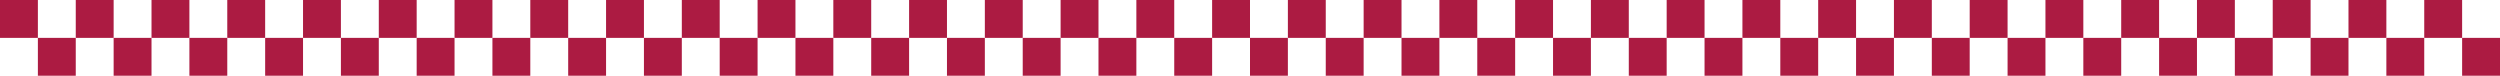
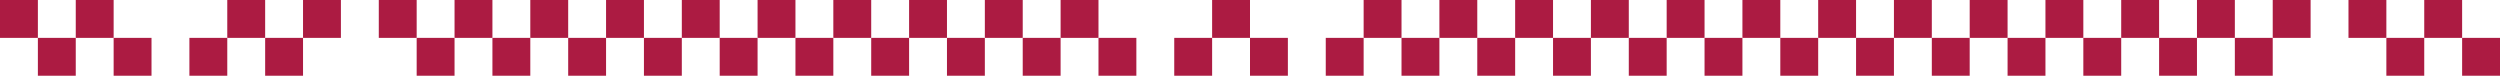
<svg xmlns="http://www.w3.org/2000/svg" width="1320" height="40" viewBox="0 0 1320 40" fill="none">
  <g clip-path="url(#clip0_312_866)">
    <rect width="20" height="20" fill="#AC1B42" />
    <rect x="40" width="20" height="20" fill="#AC1B42" />
-     <rect x="80" width="20" height="20" fill="#AC1B42" />
    <rect x="120" width="20" height="20" fill="#AC1B42" />
    <rect x="160" width="20" height="20" fill="#AC1B42" />
    <rect x="200" width="20" height="20" fill="#AC1B42" />
    <rect x="240" width="20" height="20" fill="#AC1B42" />
    <rect x="280" width="20" height="20" fill="#AC1B42" />
    <rect x="320" width="20" height="20" fill="#AC1B42" />
    <rect x="360" width="20" height="20" fill="#AC1B42" />
    <rect x="400" width="20" height="20" fill="#AC1B42" />
    <rect x="440" width="20" height="20" fill="#AC1B42" />
    <rect x="480" width="20" height="20" fill="#AC1B42" />
    <rect x="520" width="20" height="20" fill="#AC1B42" />
    <rect x="560" width="20" height="20" fill="#AC1B42" />
-     <rect x="600" width="20" height="20" fill="#AC1B42" />
    <rect x="640" width="20" height="20" fill="#AC1B42" />
-     <rect x="680" width="20" height="20" fill="#AC1B42" />
    <rect x="720" width="20" height="20" fill="#AC1B42" />
    <rect x="760" width="20" height="20" fill="#AC1B42" />
    <rect x="800" width="20" height="20" fill="#AC1B42" />
    <rect x="840" width="20" height="20" fill="#AC1B42" />
    <rect x="880" width="20" height="20" fill="#AC1B42" />
    <rect x="920" width="20" height="20" fill="#AC1B42" />
    <rect x="960" width="20" height="20" fill="#AC1B42" />
    <rect x="1000" width="20" height="20" fill="#AC1B42" />
    <rect x="1040" width="20" height="20" fill="#AC1B42" />
    <rect x="1080" width="20" height="20" fill="#AC1B42" />
    <rect x="1120" width="20" height="20" fill="#AC1B42" />
    <rect x="1160" width="20" height="20" fill="#AC1B42" />
    <rect x="1200" width="20" height="20" fill="#AC1B42" />
    <rect x="1240" width="20" height="20" fill="#AC1B42" />
    <rect x="1280" width="20" height="20" fill="#AC1B42" />
    <rect x="20" y="20" width="20" height="20" fill="#AC1B42" />
    <rect x="60" y="20" width="20" height="20" fill="#AC1B42" />
    <rect x="100" y="20" width="20" height="20" fill="#AC1B42" />
    <rect x="140" y="20" width="20" height="20" fill="#AC1B42" />
-     <rect x="180" y="20" width="20" height="20" fill="#AC1B42" />
    <rect x="220" y="20" width="20" height="20" fill="#AC1B42" />
    <rect x="260" y="20" width="20" height="20" fill="#AC1B42" />
    <rect x="300" y="20" width="20" height="20" fill="#AC1B42" />
    <rect x="340" y="20" width="20" height="20" fill="#AC1B42" />
    <rect x="380" y="20" width="20" height="20" fill="#AC1B42" />
    <rect x="420" y="20" width="20" height="20" fill="#AC1B42" />
    <rect x="460" y="20" width="20" height="20" fill="#AC1B42" />
    <rect x="500" y="20" width="20" height="20" fill="#AC1B42" />
    <rect x="540" y="20" width="20" height="20" fill="#AC1B42" />
    <rect x="580" y="20" width="20" height="20" fill="#AC1B42" />
    <rect x="620" y="20" width="20" height="20" fill="#AC1B42" />
    <rect x="660" y="20" width="20" height="20" fill="#AC1B42" />
    <rect x="700" y="20" width="20" height="20" fill="#AC1B42" />
    <rect x="740" y="20" width="20" height="20" fill="#AC1B42" />
    <rect x="780" y="20" width="20" height="20" fill="#AC1B42" />
    <rect x="820" y="20" width="20" height="20" fill="#AC1B42" />
    <rect x="860" y="20" width="20" height="20" fill="#AC1B42" />
    <rect x="900" y="20" width="20" height="20" fill="#AC1B42" />
    <rect x="940" y="20" width="20" height="20" fill="#AC1B42" />
    <rect x="980" y="20" width="20" height="20" fill="#AC1B42" />
    <rect x="1020" y="20" width="20" height="20" fill="#AC1B42" />
    <rect x="1060" y="20" width="20" height="20" fill="#AC1B42" />
    <rect x="1100" y="20" width="20" height="20" fill="#AC1B42" />
    <rect x="1140" y="20" width="20" height="20" fill="#AC1B42" />
    <rect x="1180" y="20" width="20" height="20" fill="#AC1B42" />
-     <rect x="1220" y="20" width="20" height="20" fill="#AC1B42" />
    <rect x="1260" y="20" width="20" height="20" fill="#AC1B42" />
    <rect x="1300" y="20" width="20" height="20" fill="#AC1B42" />
  </g>
  <defs>
    <clipPath id="clip0_312_866">
      <rect width="1320" height="40" fill="white" />
    </clipPath>
  </defs>
</svg>